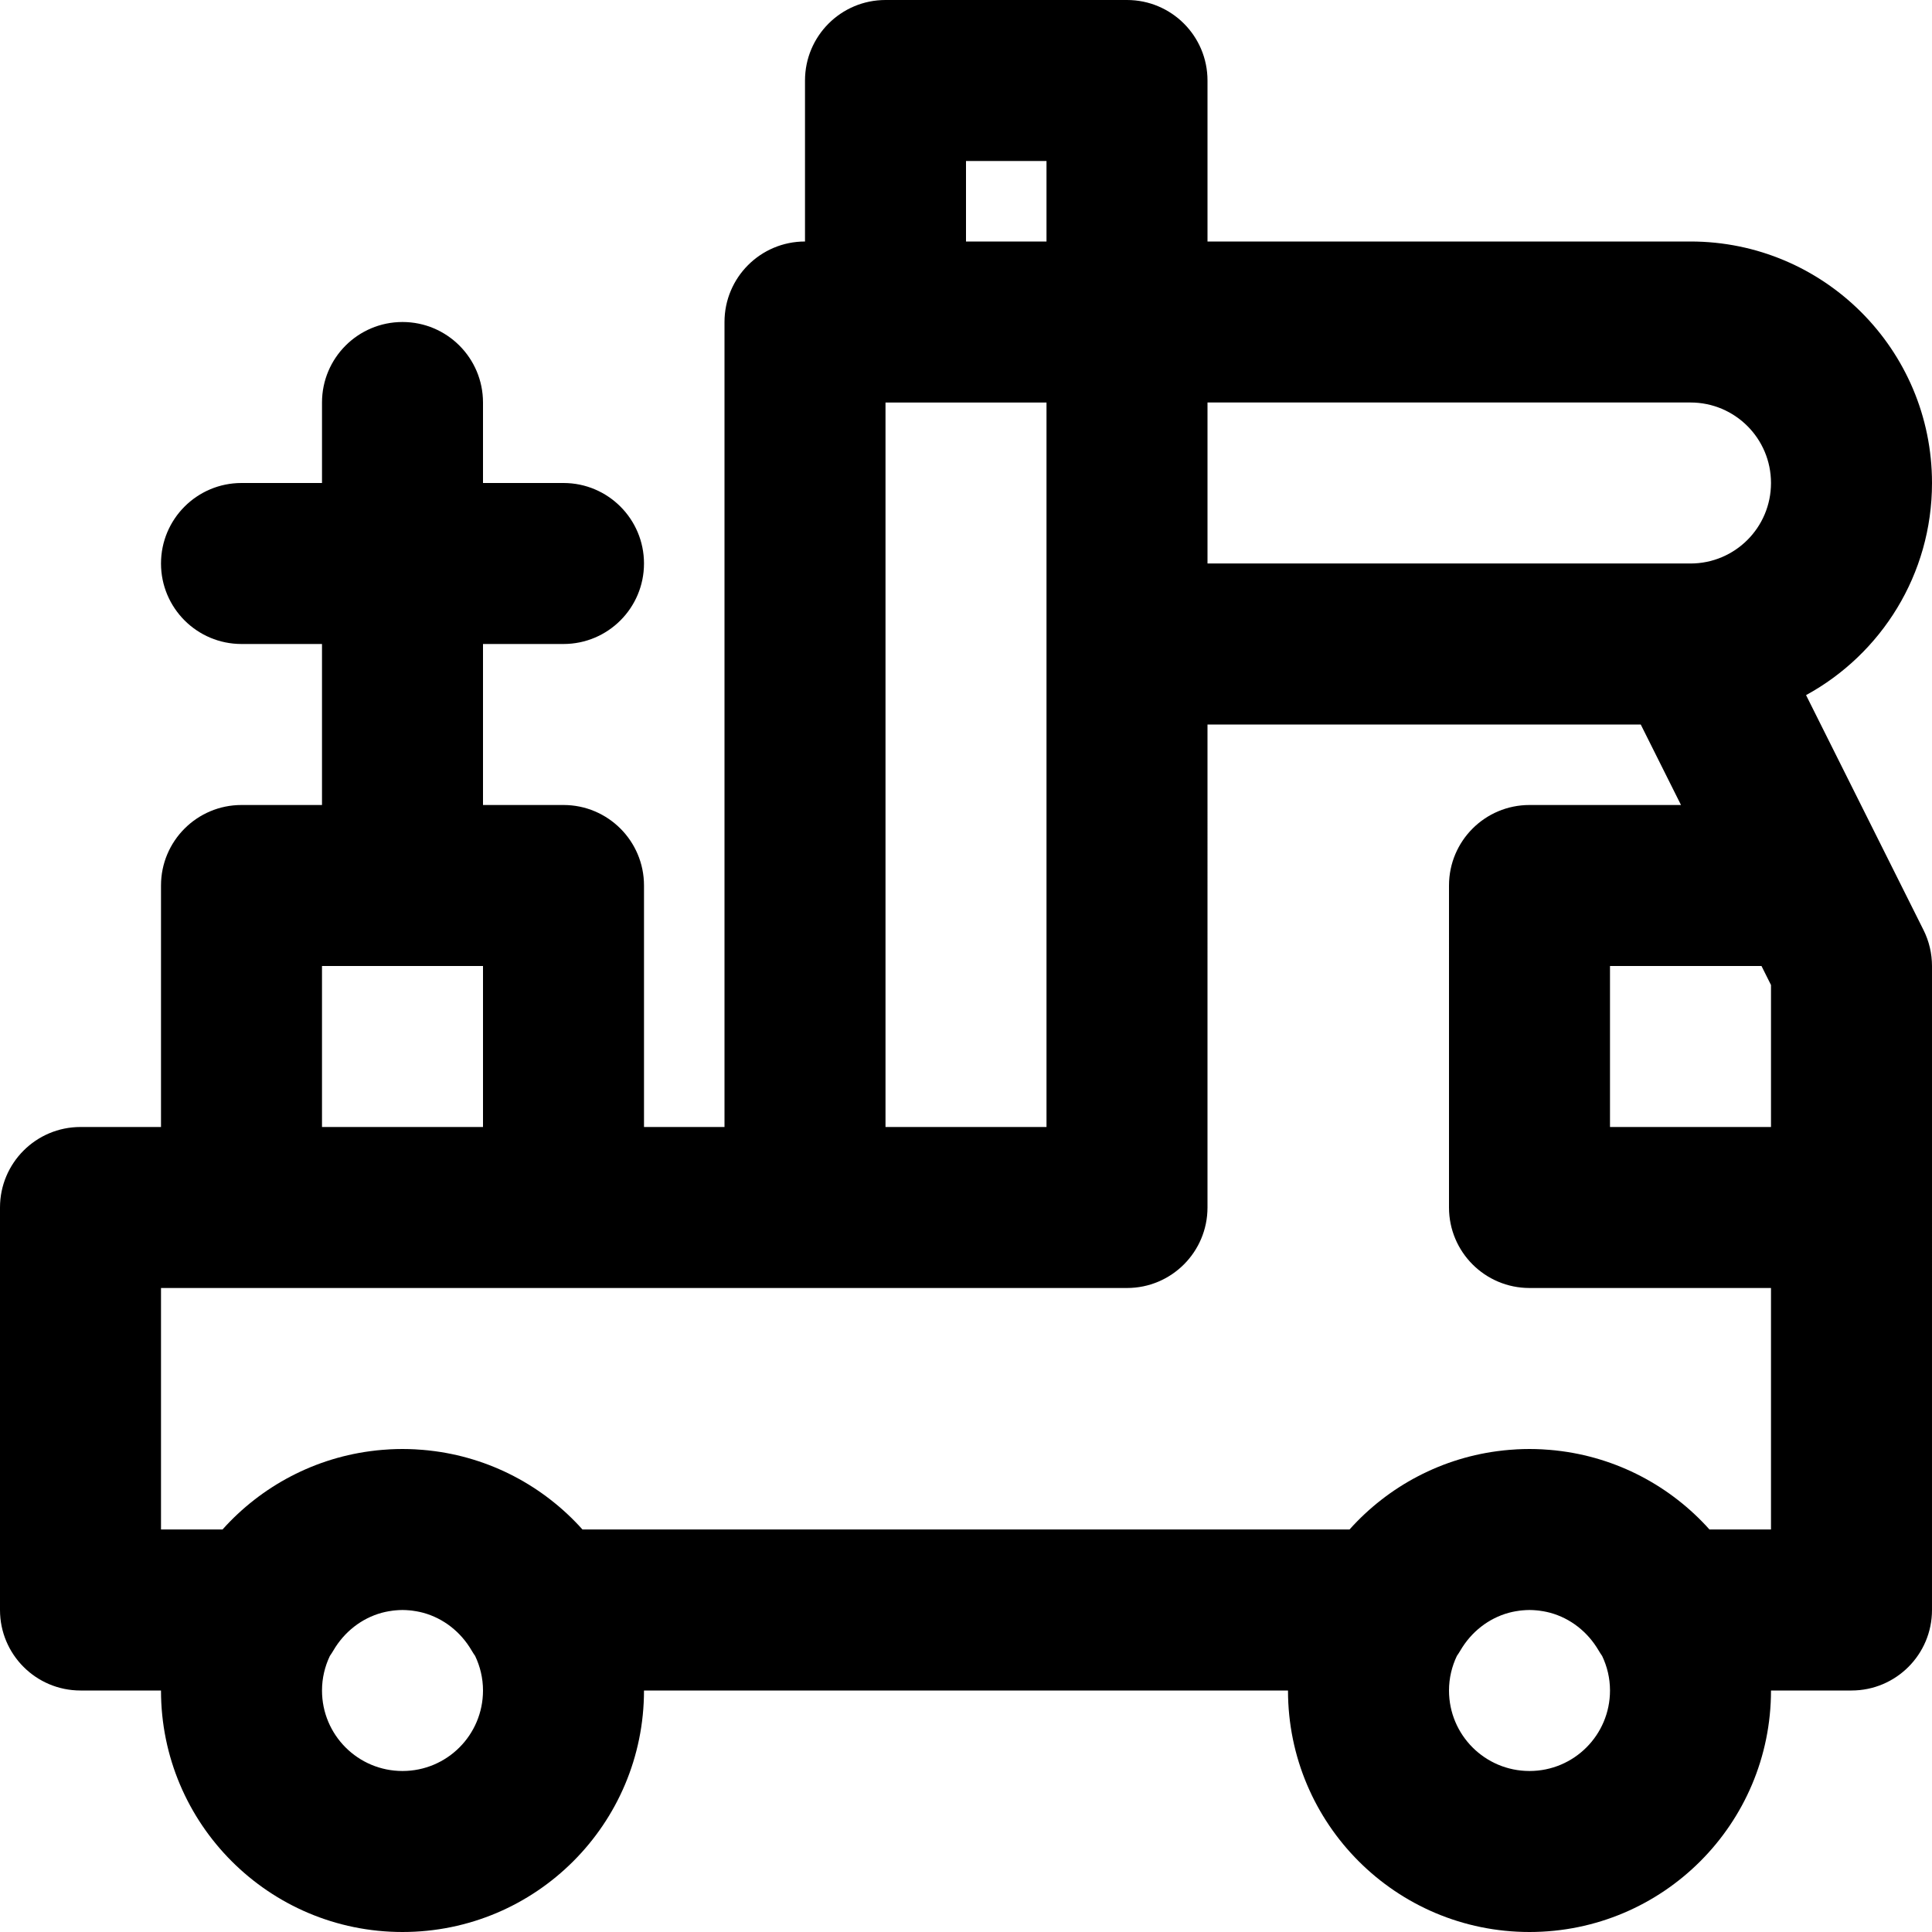
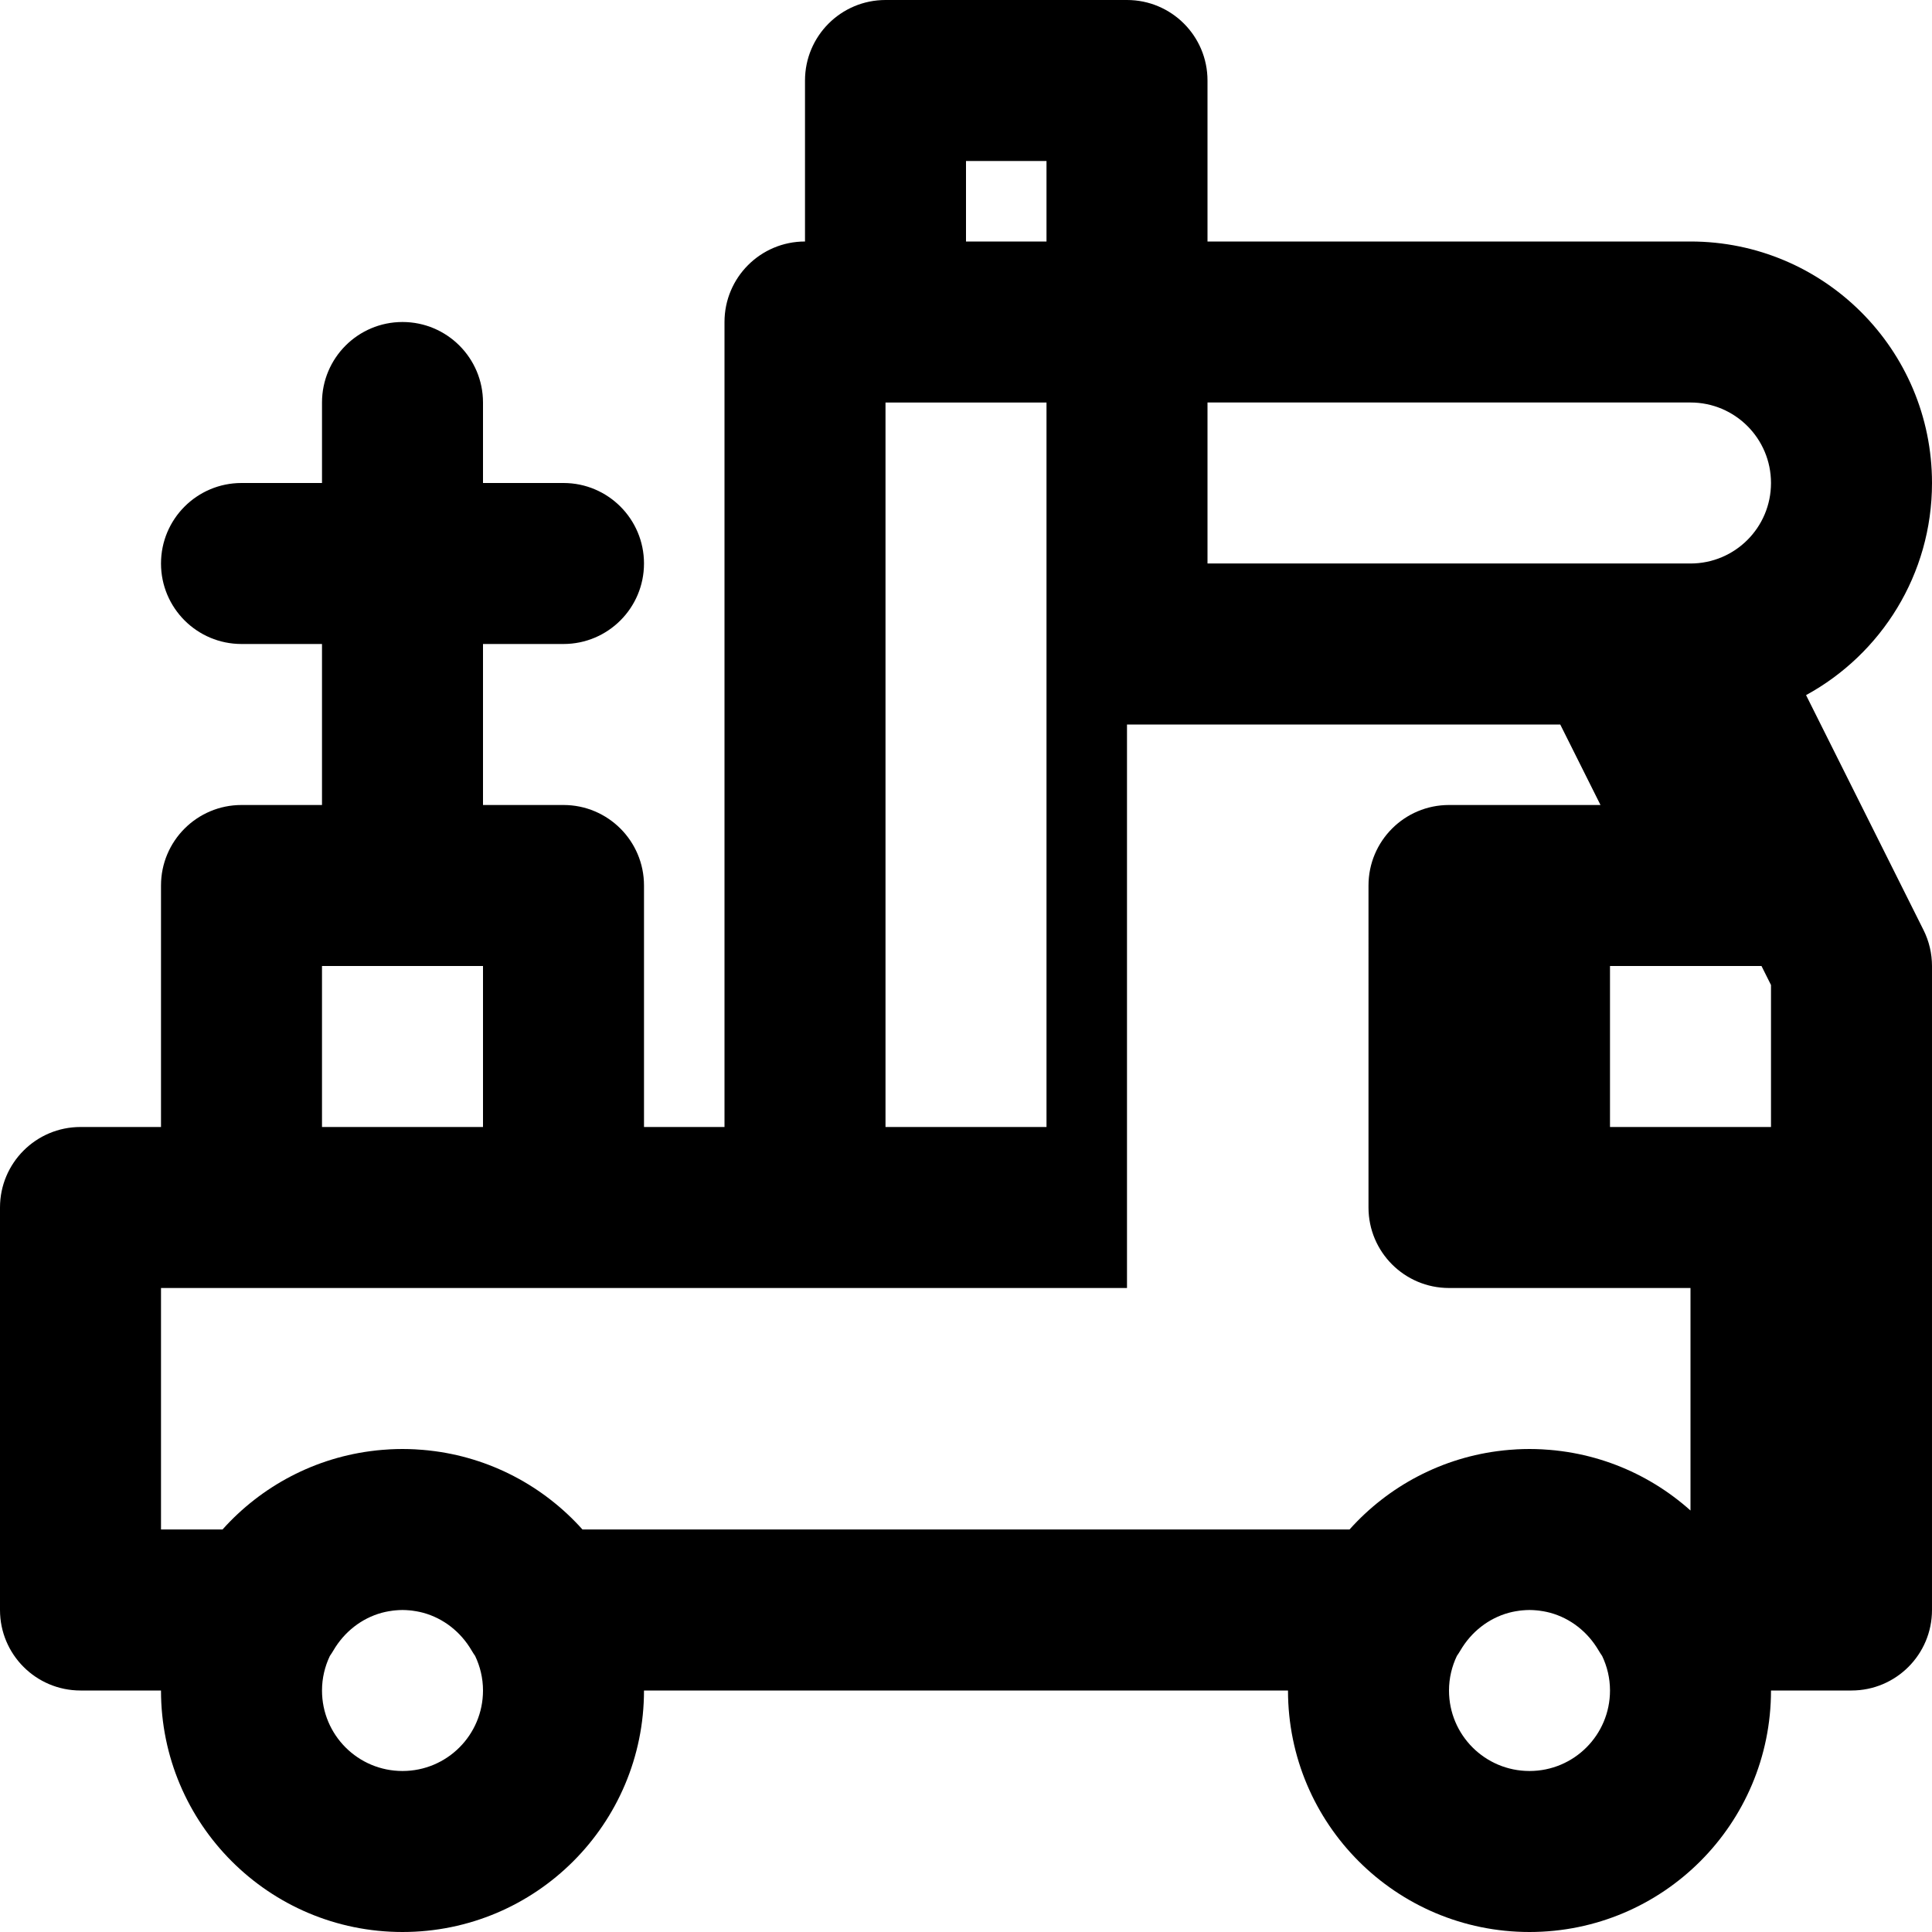
<svg xmlns="http://www.w3.org/2000/svg" fill="#000000" height="800px" width="800px" version="1.1" id="Layer_1" viewBox="0 0 512 512" xml:space="preserve">
  <g>
    <g>
-       <path d="M499.081,225.126l-20.457-40.914C498.512,173.358,512,152.26,512,128c0-35.355-28.645-64-64-64H320V21.333    C320,9.551,310.449,0,298.667,0h-64c-11.782,0-21.333,9.551-21.333,21.333V64C201.551,64,192,73.551,192,85.333v213.333h-21.333    v-64c0-11.782-9.551-21.333-21.333-21.333H128v-42.667h21.333c11.782,0,21.333-9.551,21.333-21.333    c0-11.782-9.551-21.333-21.333-21.333H128v-21.333c0-11.782-9.551-21.333-21.333-21.333c-11.782,0-21.333,9.551-21.333,21.333V128    H64c-11.782,0-21.333,9.551-21.333,21.333c0,11.782,9.551,21.333,21.333,21.333h21.333v42.667H64    c-11.782,0-21.333,9.551-21.333,21.333v64H21.333C9.551,298.667,0,308.218,0,320v106.667C0,438.449,9.551,448,21.333,448h21.333    c0,35.355,28.645,64,64,64s64-28.645,64-64h170.667c0,35.355,28.645,64,64,64c35.355,0,64-28.645,64-64h21.333    c11.782,0,21.333-9.551,21.333-21.333V320v-64c0-3.312-0.771-6.578-2.252-9.541L499.081,225.126z M469.333,261.036v37.631h-42.667    V256h40.149L469.333,261.036z M469.333,128c0,11.791-9.542,21.333-21.333,21.333H320v-42.667h128    C459.791,106.667,469.333,116.209,469.333,128z M256,42.667h21.333V64H256V42.667z M234.667,106.667h42.667v64v128h-42.667    V106.667z M85.333,256H128v42.667H85.333V256z M106.667,469.333c-11.791,0-21.333-9.542-21.333-21.333    c0-3.283,0.761-6.379,2.083-9.156c0.322-0.464,0.634-0.937,0.921-1.43c2.909-4.987,7.496-8.534,12.799-9.999    c0.023-0.006,0.047-0.012,0.07-0.018c0.578-0.157,1.166-0.282,1.759-0.389c0.4-0.07,0.8-0.137,1.207-0.184    c0.206-0.025,0.413-0.044,0.62-0.063c0.618-0.054,1.241-0.094,1.873-0.094s1.255,0.041,1.873,0.094    c0.207,0.019,0.414,0.038,0.62,0.063c0.407,0.047,0.808,0.114,1.207,0.184c0.593,0.107,1.181,0.232,1.759,0.389    c0.023,0.006,0.047,0.012,0.07,0.018c5.303,1.465,9.891,5.012,12.799,9.999c0.287,0.493,0.598,0.966,0.921,1.43    c1.322,2.777,2.084,5.873,2.084,9.156C128,459.791,118.458,469.333,106.667,469.333z M405.333,469.333    C393.542,469.333,384,459.791,384,448c0-3.283,0.762-6.379,2.084-9.156c0.322-0.464,0.633-0.937,0.921-1.43    c2.909-4.987,7.496-8.534,12.799-9.999c0.023-0.006,0.047-0.012,0.07-0.018c0.578-0.157,1.166-0.282,1.759-0.389    c0.4-0.07,0.8-0.137,1.207-0.184c0.206-0.025,0.413-0.044,0.62-0.063c0.618-0.054,1.241-0.094,1.873-0.094    s1.255,0.041,1.873,0.094c0.207,0.019,0.414,0.038,0.62,0.063c0.407,0.047,0.808,0.114,1.207,0.184    c0.593,0.107,1.181,0.232,1.759,0.389c0.023,0.006,0.047,0.012,0.07,0.018c5.303,1.465,9.891,5.012,12.799,9.999    c0.287,0.493,0.598,0.966,0.921,1.43c1.322,2.777,2.084,5.873,2.084,9.156C426.667,459.791,417.125,469.333,405.333,469.333z     M453.03,405.333c-10.25-11.451-24.559-19.184-40.673-20.942c-0.061-0.007-0.122-0.017-0.183-0.023    c-0.977-0.104-1.962-0.18-2.952-0.239c-0.161-0.01-0.319-0.028-0.48-0.036c-1.129-0.059-2.265-0.092-3.409-0.092    s-2.28,0.033-3.409,0.092c-0.161,0.009-0.319,0.027-0.48,0.036c-0.99,0.059-1.975,0.136-2.952,0.239    c-0.061,0.007-0.121,0.016-0.182,0.023c-16.114,1.758-30.424,9.491-40.674,20.942H154.364    c-10.25-11.451-24.559-19.184-40.674-20.942c-0.061-0.007-0.121-0.017-0.182-0.023c-0.977-0.104-1.962-0.18-2.952-0.239    c-0.16-0.01-0.319-0.028-0.48-0.036c-1.129-0.059-2.265-0.092-3.409-0.092s-2.28,0.033-3.409,0.092    c-0.161,0.009-0.319,0.027-0.48,0.036c-0.99,0.059-1.975,0.136-2.952,0.239c-0.061,0.007-0.121,0.016-0.182,0.023    c-16.114,1.758-30.424,9.491-40.674,20.942H42.667v-64H64h85.333h64h85.333c11.782,0,21.333-9.551,21.333-21.333V192h114.815    l10.667,21.333h-40.149c-11.782,0-21.333,9.551-21.333,21.333V320c0,11.782,9.551,21.333,21.333,21.333h64v64H453.03z" />
+       <path d="M499.081,225.126l-20.457-40.914C498.512,173.358,512,152.26,512,128c0-35.355-28.645-64-64-64H320V21.333    C320,9.551,310.449,0,298.667,0h-64c-11.782,0-21.333,9.551-21.333,21.333V64C201.551,64,192,73.551,192,85.333v213.333h-21.333    v-64c0-11.782-9.551-21.333-21.333-21.333H128v-42.667h21.333c11.782,0,21.333-9.551,21.333-21.333    c0-11.782-9.551-21.333-21.333-21.333H128v-21.333c0-11.782-9.551-21.333-21.333-21.333c-11.782,0-21.333,9.551-21.333,21.333V128    H64c-11.782,0-21.333,9.551-21.333,21.333c0,11.782,9.551,21.333,21.333,21.333h21.333v42.667H64    c-11.782,0-21.333,9.551-21.333,21.333v64H21.333C9.551,298.667,0,308.218,0,320v106.667C0,438.449,9.551,448,21.333,448h21.333    c0,35.355,28.645,64,64,64s64-28.645,64-64h170.667c0,35.355,28.645,64,64,64c35.355,0,64-28.645,64-64h21.333    c11.782,0,21.333-9.551,21.333-21.333V320v-64c0-3.312-0.771-6.578-2.252-9.541L499.081,225.126z M469.333,261.036v37.631h-42.667    V256h40.149L469.333,261.036z M469.333,128c0,11.791-9.542,21.333-21.333,21.333H320v-42.667h128    C459.791,106.667,469.333,116.209,469.333,128z M256,42.667h21.333V64H256V42.667z M234.667,106.667h42.667v64v128h-42.667    V106.667z M85.333,256H128v42.667H85.333V256z M106.667,469.333c-11.791,0-21.333-9.542-21.333-21.333    c0-3.283,0.761-6.379,2.083-9.156c0.322-0.464,0.634-0.937,0.921-1.43c2.909-4.987,7.496-8.534,12.799-9.999    c0.023-0.006,0.047-0.012,0.07-0.018c0.578-0.157,1.166-0.282,1.759-0.389c0.4-0.07,0.8-0.137,1.207-0.184    c0.206-0.025,0.413-0.044,0.62-0.063c0.618-0.054,1.241-0.094,1.873-0.094s1.255,0.041,1.873,0.094    c0.207,0.019,0.414,0.038,0.62,0.063c0.407,0.047,0.808,0.114,1.207,0.184c0.593,0.107,1.181,0.232,1.759,0.389    c0.023,0.006,0.047,0.012,0.07,0.018c5.303,1.465,9.891,5.012,12.799,9.999c0.287,0.493,0.598,0.966,0.921,1.43    c1.322,2.777,2.084,5.873,2.084,9.156C128,459.791,118.458,469.333,106.667,469.333z M405.333,469.333    C393.542,469.333,384,459.791,384,448c0-3.283,0.762-6.379,2.084-9.156c0.322-0.464,0.633-0.937,0.921-1.43    c2.909-4.987,7.496-8.534,12.799-9.999c0.023-0.006,0.047-0.012,0.07-0.018c0.578-0.157,1.166-0.282,1.759-0.389    c0.4-0.07,0.8-0.137,1.207-0.184c0.206-0.025,0.413-0.044,0.62-0.063c0.618-0.054,1.241-0.094,1.873-0.094    s1.255,0.041,1.873,0.094c0.207,0.019,0.414,0.038,0.62,0.063c0.407,0.047,0.808,0.114,1.207,0.184    c0.593,0.107,1.181,0.232,1.759,0.389c0.023,0.006,0.047,0.012,0.07,0.018c5.303,1.465,9.891,5.012,12.799,9.999    c0.287,0.493,0.598,0.966,0.921,1.43c1.322,2.777,2.084,5.873,2.084,9.156C426.667,459.791,417.125,469.333,405.333,469.333z     M453.03,405.333c-10.25-11.451-24.559-19.184-40.673-20.942c-0.061-0.007-0.122-0.017-0.183-0.023    c-0.977-0.104-1.962-0.18-2.952-0.239c-0.161-0.01-0.319-0.028-0.48-0.036c-1.129-0.059-2.265-0.092-3.409-0.092    s-2.28,0.033-3.409,0.092c-0.161,0.009-0.319,0.027-0.48,0.036c-0.99,0.059-1.975,0.136-2.952,0.239    c-0.061,0.007-0.121,0.016-0.182,0.023c-16.114,1.758-30.424,9.491-40.674,20.942H154.364    c-10.25-11.451-24.559-19.184-40.674-20.942c-0.061-0.007-0.121-0.017-0.182-0.023c-0.977-0.104-1.962-0.18-2.952-0.239    c-0.16-0.01-0.319-0.028-0.48-0.036c-1.129-0.059-2.265-0.092-3.409-0.092s-2.28,0.033-3.409,0.092    c-0.161,0.009-0.319,0.027-0.48,0.036c-0.99,0.059-1.975,0.136-2.952,0.239c-0.061,0.007-0.121,0.016-0.182,0.023    c-16.114,1.758-30.424,9.491-40.674,20.942H42.667v-64H64h85.333h64h85.333V192h114.815    l10.667,21.333h-40.149c-11.782,0-21.333,9.551-21.333,21.333V320c0,11.782,9.551,21.333,21.333,21.333h64v64H453.03z" />
    </g>
  </g>
</svg>